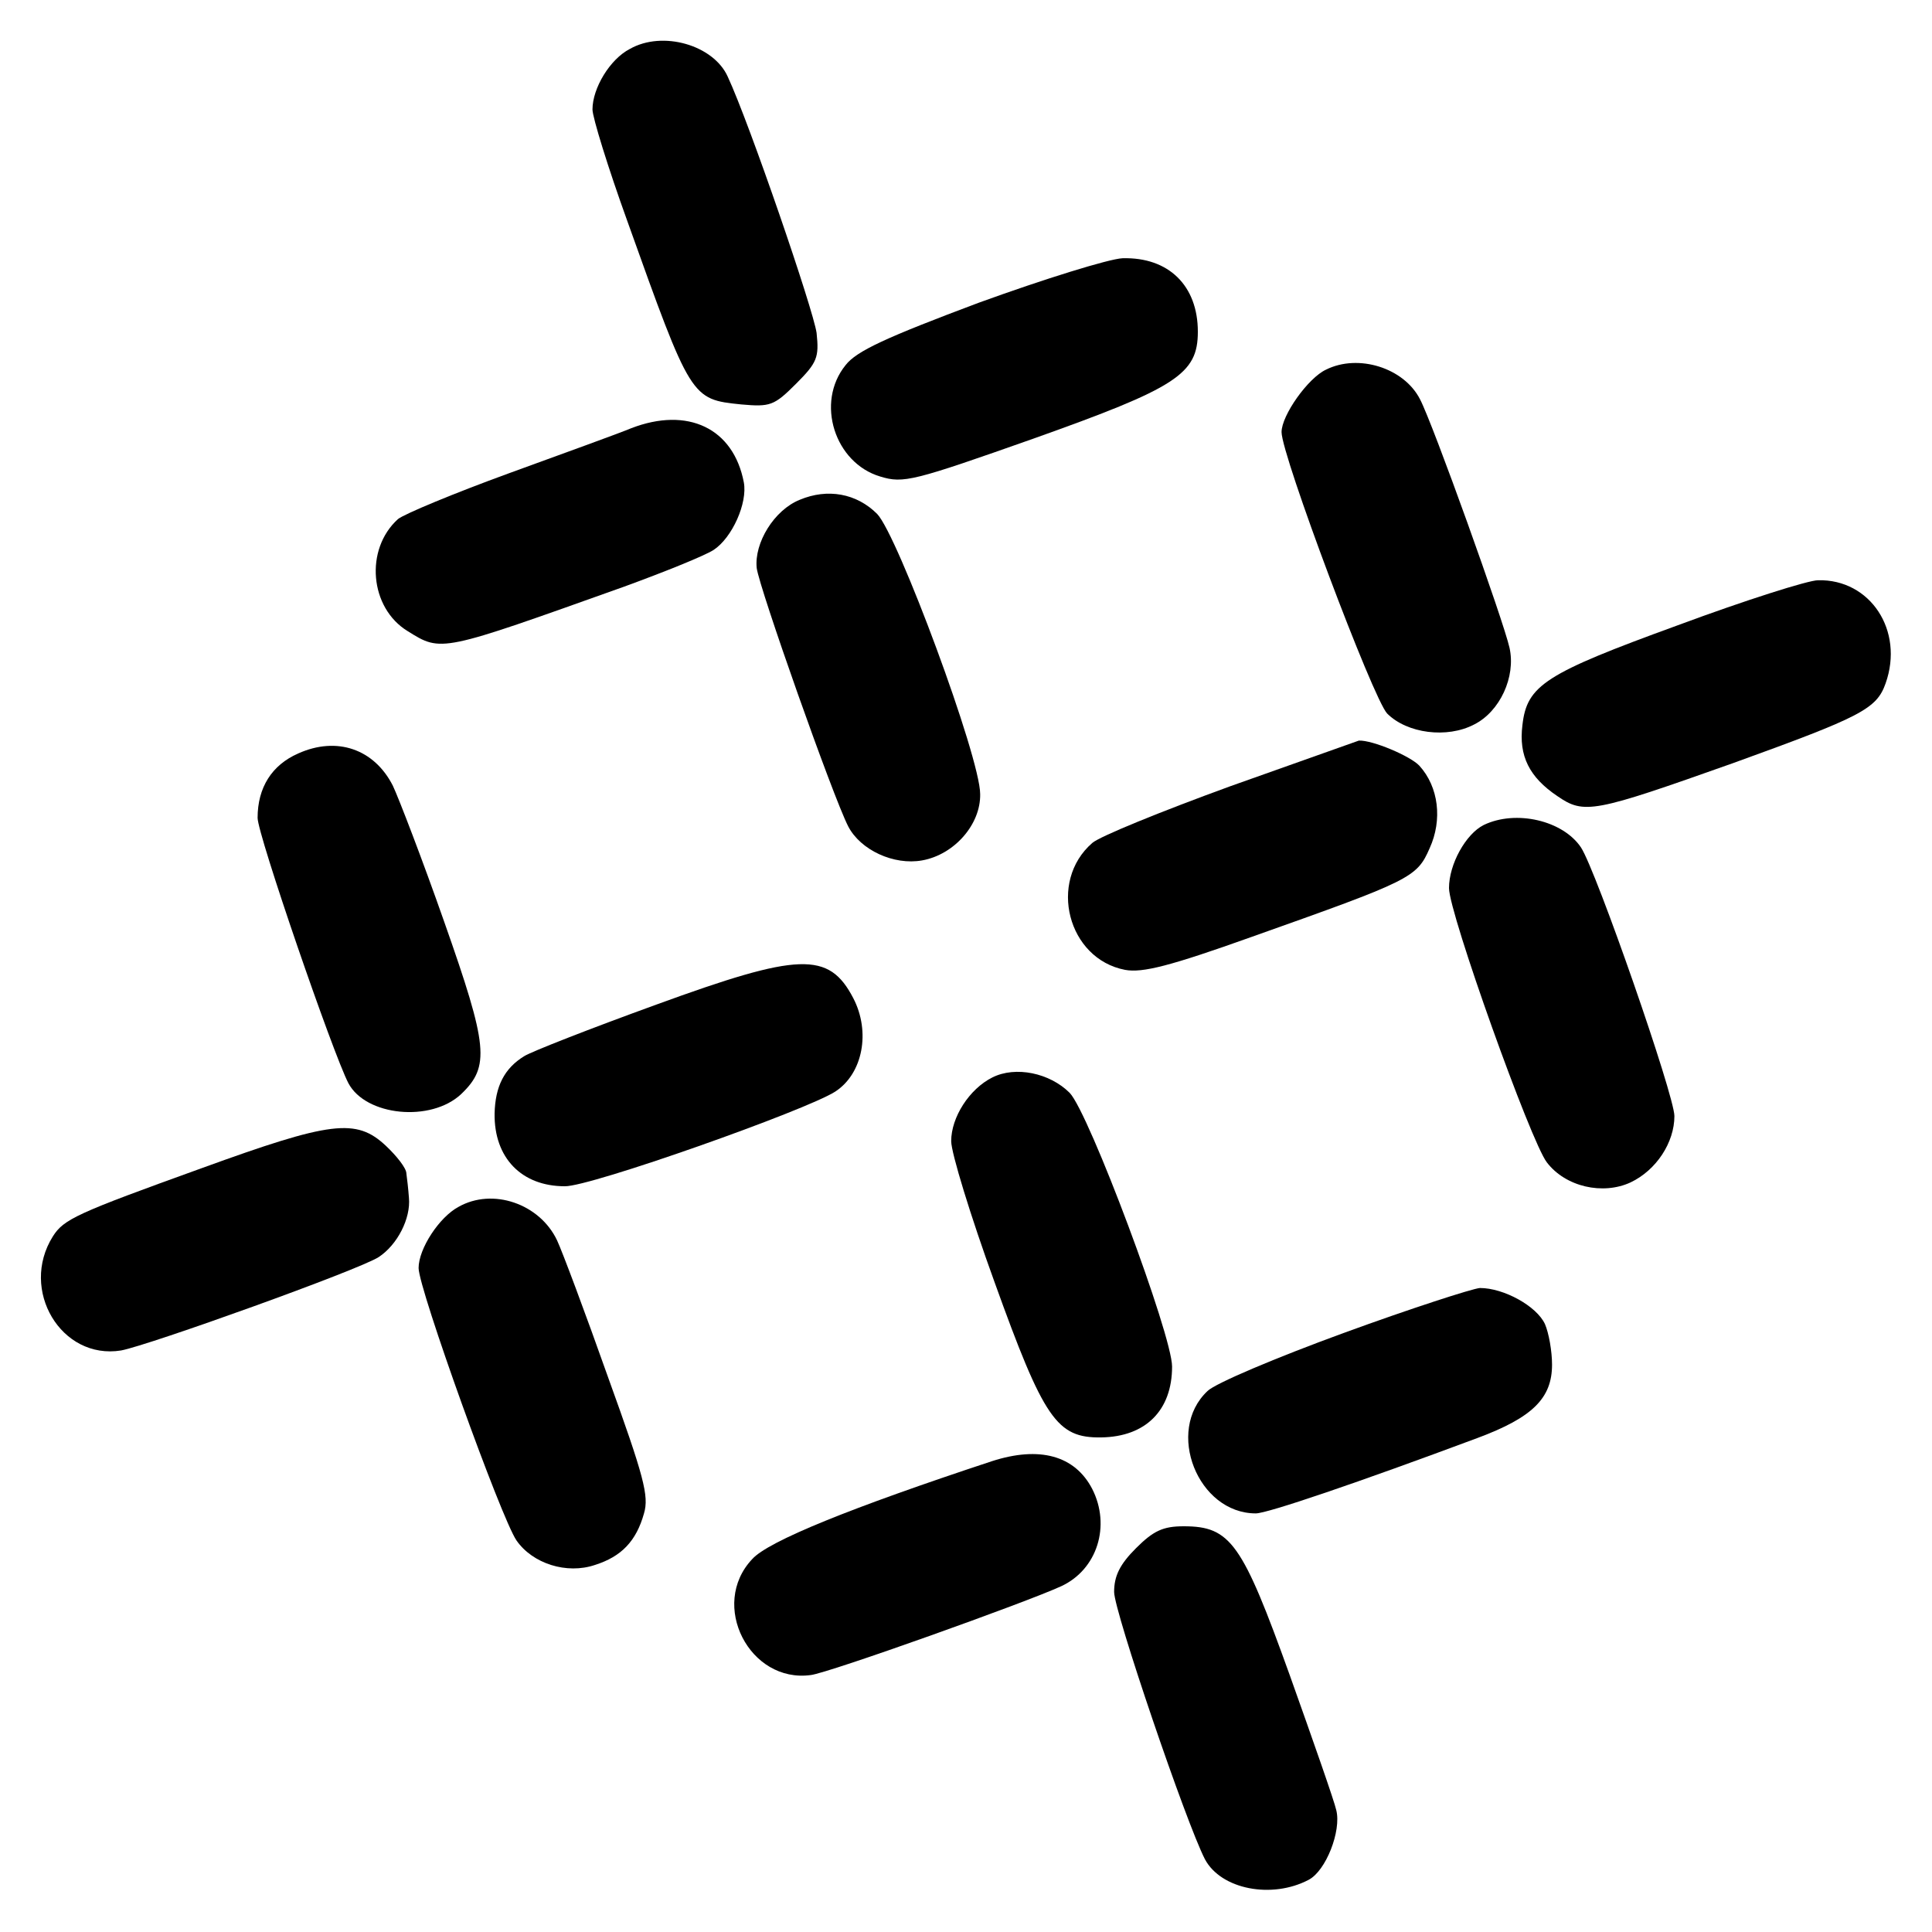
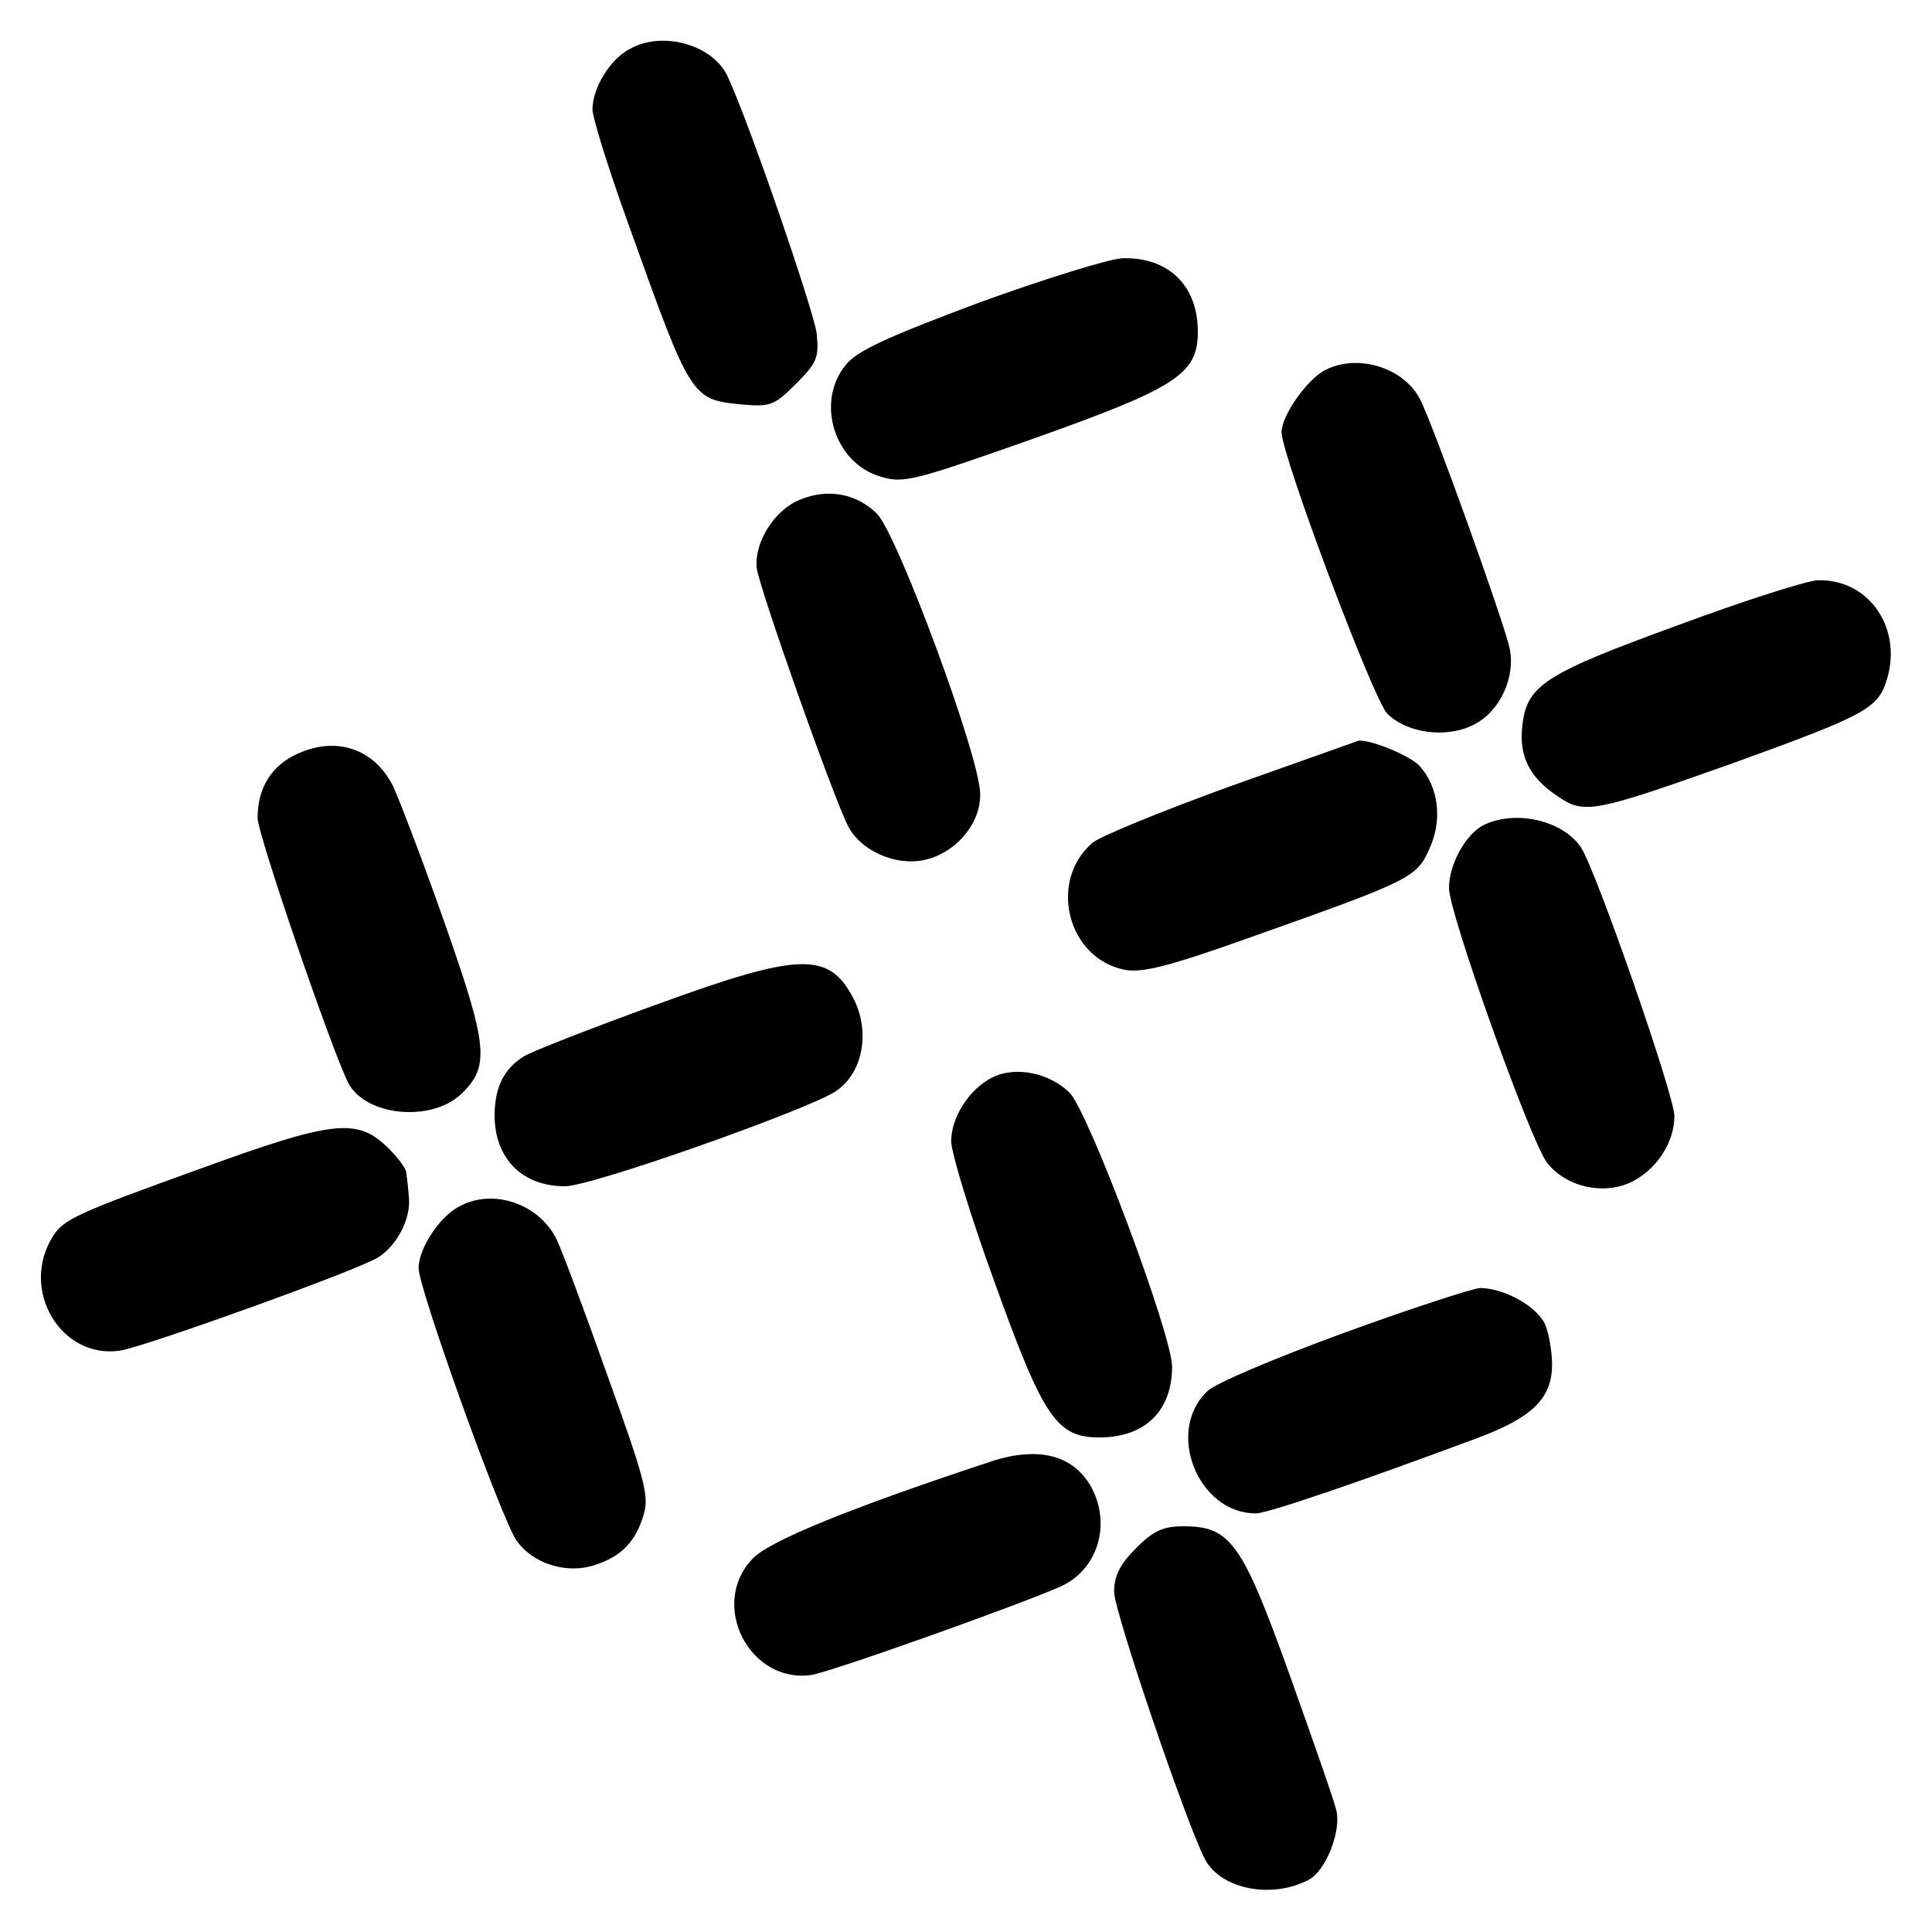
<svg xmlns="http://www.w3.org/2000/svg" version="1.0" width="300pt" height="300pt" viewBox="0 0 300 300" preserveAspectRatio="xMidYMid meet">
  <g transform="translate(0,300) scale(0.1,-0.1)" fill="#000000" stroke="none">
    <path d="M978 2924 c-31 -16 -58 -61 -58 -94 0 -12 24 -90 54 -173 99 -277 99 -277 177 -285 45 -4 51 -2 85 32 33 33 36 41 32 79 -5 36 -104 325 -138 398 -22 49 -101 72 -152 43z" />
    <path d="M1520 2530 c-144 -54 -190 -75 -207 -97 -47 -58 -17 -152 54 -173 36 -11 51 -7 238 59 222 79 255 100 255 166 0 71 -45 116 -117 114 -21 -1 -121 -32 -223 -69z" />
    <path d="M2059 2426 c-28 -13 -69 -71 -69 -97 0 -36 142 -414 164 -437 31 -31 93 -39 135 -17 40 20 65 74 55 119 -9 41 -119 348 -139 386 -25 49 -96 71 -146 46z" />
-     <path d="M980 2335 c-19 -8 -105 -39 -190 -70 -85 -31 -162 -63 -172 -71 -52 -47 -44 -138 15 -174 53 -33 50 -33 336 69 63 23 125 48 139 57 29 19 53 73 47 105 -16 84 -87 118 -175 84z" />
    <path d="M1242 2224 c-40 -16 -71 -67 -67 -106 4 -31 118 -354 142 -401 19 -37 71 -61 115 -53 50 9 91 56 90 103 0 57 -128 402 -160 435 -32 32 -77 40 -120 22z" />
    <path d="M2605 2029 c-206 -75 -234 -93 -241 -155 -6 -48 11 -81 54 -110 42 -29 56 -26 273 51 199 72 223 84 237 124 29 82 -24 162 -105 160 -15 0 -113 -31 -218 -70z" />
    <path d="M463 1830 c-41 -18 -63 -53 -63 -100 0 -26 117 -366 141 -412 27 -51 128 -61 175 -17 45 43 42 74 -26 267 -34 97 -71 193 -80 212 -29 57 -87 77 -147 50z" />
    <path d="M1910 1779 c-107 -39 -203 -78 -214 -88 -69 -60 -38 -180 51 -197 27 -5 70 6 196 51 248 88 257 92 277 138 20 44 14 95 -16 128 -14 15 -73 40 -94 39 -3 -1 -93 -33 -200 -71z" />
    <path d="M2304 1719 c-28 -14 -54 -61 -54 -98 0 -39 127 -394 152 -426 29 -38 87 -51 130 -31 40 19 68 62 68 103 0 32 -121 380 -145 417 -28 42 -101 59 -151 35z" />
    <path d="M1019 1440 c-102 -37 -194 -73 -205 -80 -31 -19 -45 -47 -46 -89 -1 -69 42 -113 109 -113 39 -1 375 118 420 147 43 28 55 93 28 145 -38 73 -84 71 -306 -10z" />
    <path d="M1541 1327 c-36 -18 -64 -62 -64 -99 0 -18 30 -116 67 -218 77 -214 97 -243 166 -242 69 1 110 42 110 110 0 49 -129 394 -159 425 -31 31 -84 42 -120 24z" />
    <path d="M313 1186 c-194 -70 -214 -79 -231 -106 -52 -83 13 -192 106 -177 43 8 369 125 400 145 29 19 50 60 47 92 -1 14 -3 31 -4 38 0 8 -15 27 -32 43 -46 43 -85 38 -286 -35z" />
    <path d="M712 1126 c-30 -16 -62 -65 -62 -95 0 -32 128 -388 152 -423 25 -36 78 -53 122 -38 41 13 64 37 76 80 8 27 0 57 -56 212 -35 99 -71 195 -79 212 -27 57 -100 82 -153 52z" />
    <path d="M2086 930 c-104 -38 -199 -78 -211 -90 -66 -62 -15 -190 75 -190 18 0 159 48 344 117 86 32 116 62 116 114 0 21 -5 49 -11 63 -13 28 -64 56 -101 56 -12 -1 -108 -32 -212 -70z" />
    <path d="M1540 731 c-218 -72 -347 -124 -372 -152 -67 -71 -4 -193 91 -180 27 3 335 113 389 138 56 26 77 94 48 151 -27 52 -82 67 -156 43z" />
    <path d="M1764 596 c-25 -25 -34 -43 -34 -68 0 -30 112 -359 141 -415 25 -47 104 -62 161 -32 27 14 51 76 43 108 -3 14 -36 108 -72 209 -74 206 -92 232 -165 232 -32 0 -47 -7 -74 -34z" />
  </g>
</svg>